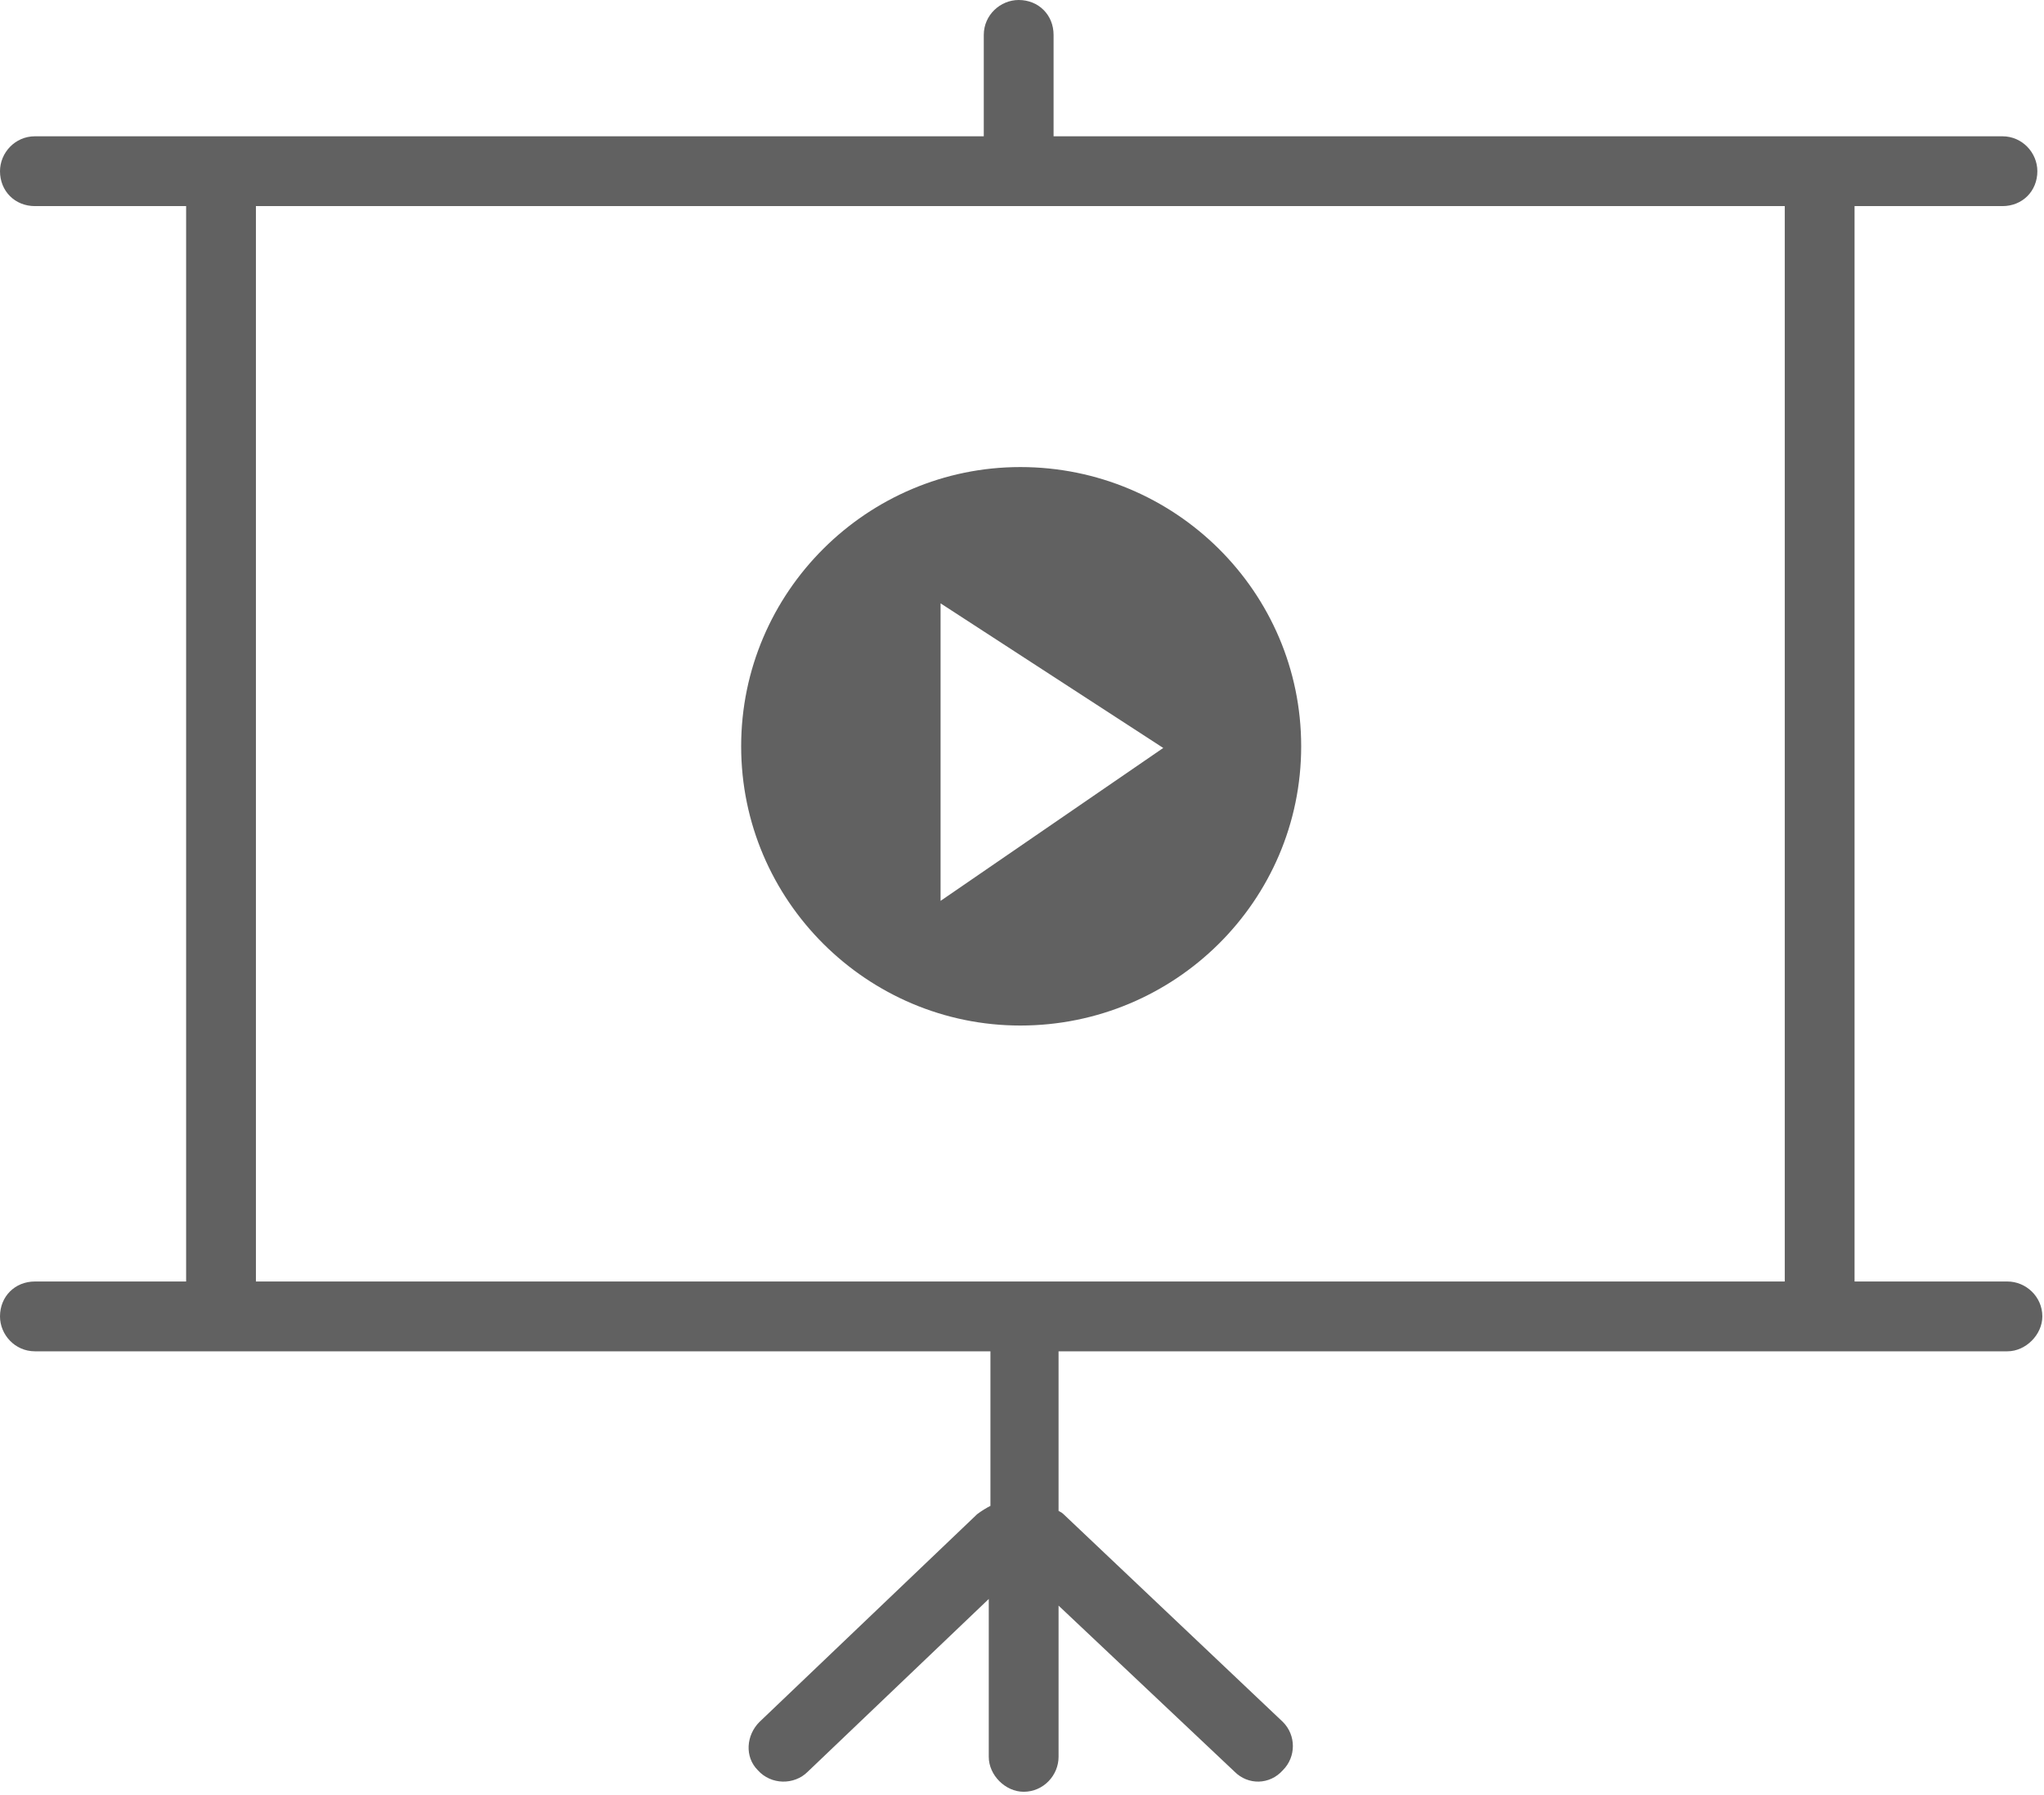
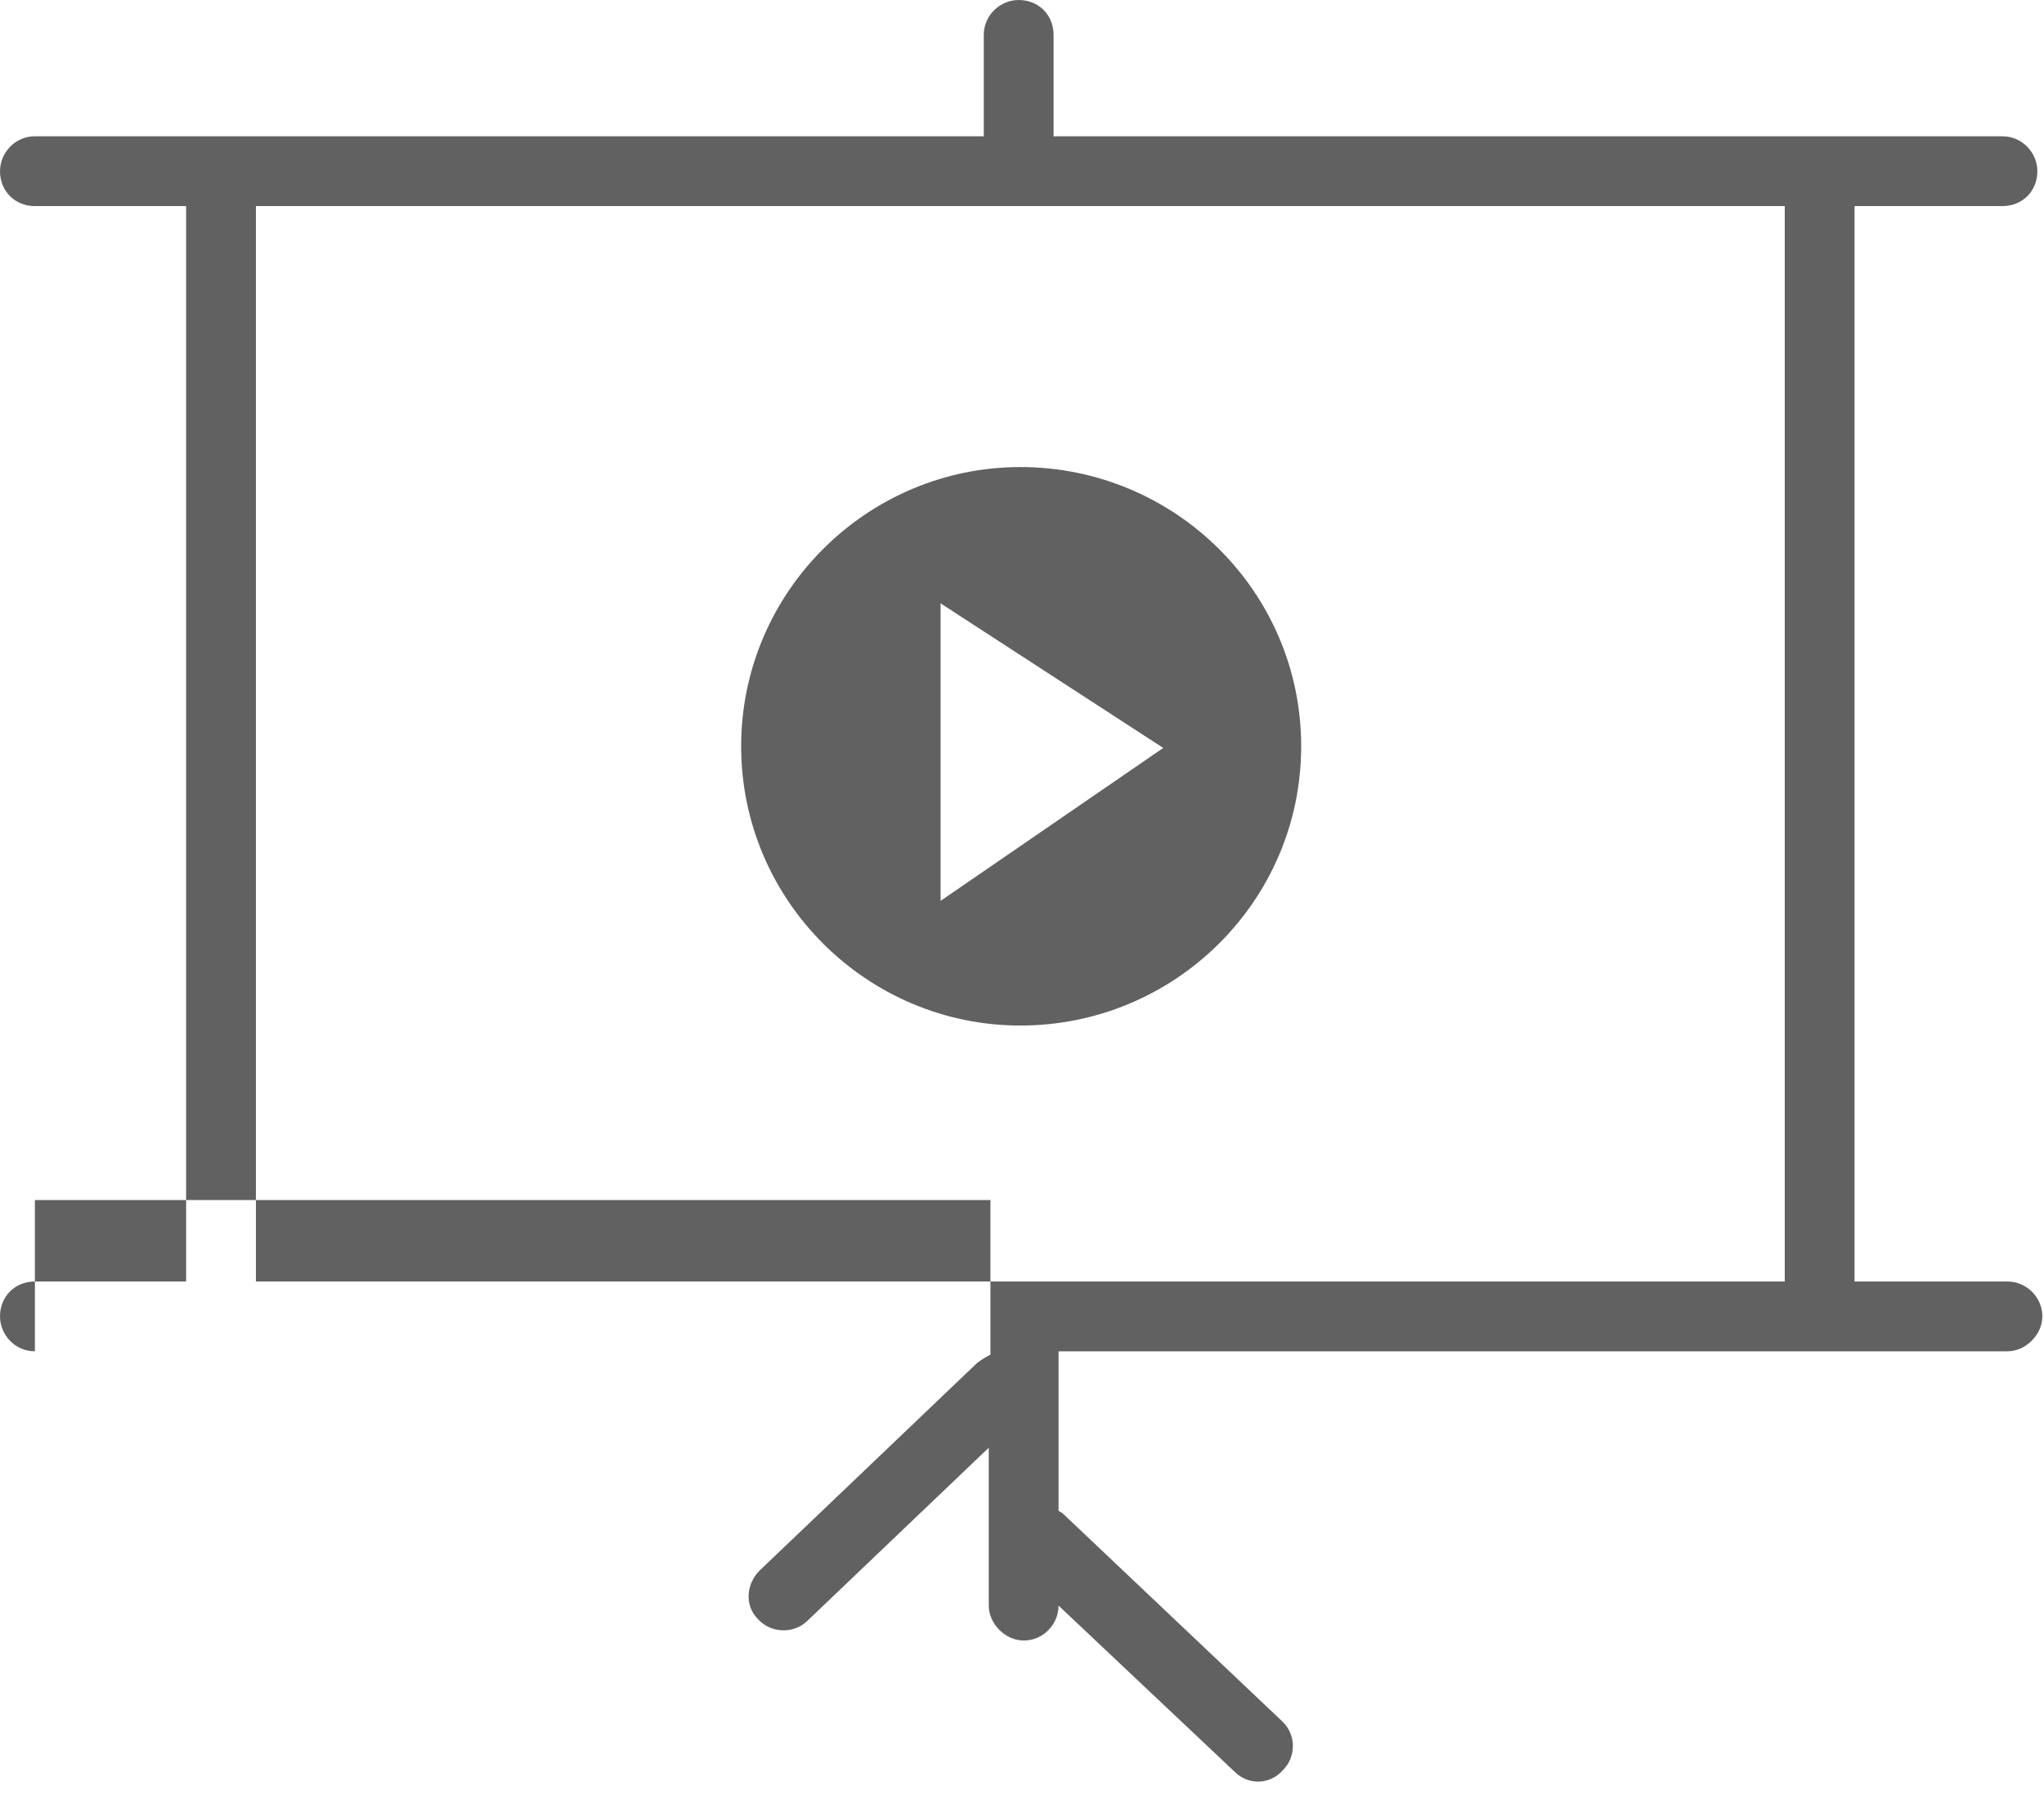
<svg xmlns="http://www.w3.org/2000/svg" version="1.2" viewBox="0 0 123 108" width="123" height="108">
  <style>.a{fill:#616161}</style>
-   <path class="a" d="m2.1 81.3c-1.2 0-2.1-1-2.1-2.1 0-1.2 0.9-2.1 2.1-2.1h9.1v-64.7h-9.1c-1.2 0-2.1-0.9-2.1-2.1 0-1.1 0.9-2.1 2.1-2.1h57.1v-6.1c0-1.2 1-2.1 2.1-2.1 1.2 0 2.1 0.9 2.1 2.1v6.1h57.1c1.2 0 2.1 1 2.1 2.1 0 1.2-0.9 2.1-2.1 2.1h-8.9v64.7h9.2c1.1 0 2.1 0.9 2.1 2.1 0 1.1-1 2.1-2.1 2.1h-57.1v9.6q0.2 0.1 0.3 0.2l13.2 12.5c0.8 0.8 0.8 2.1 0 2.9-0.8 0.9-2.1 0.9-2.9 0.1l-10.6-10v9.1c0 1.1-0.9 2.1-2.1 2.1-1.1 0-2.1-1-2.1-2.1v-9.5l-10.9 10.4c-0.8 0.8-2.2 0.8-3-0.1-0.8-0.8-0.7-2.1 0.1-2.9l13.1-12.5q0.4-0.3 0.8-0.5v-9.3h-57.5zm13.3-4.2h92v-64.7h-92zm46-49c9.3 0 16.9 7.5 16.9 16.8 0 9.3-7.6 16.8-16.9 16.8-9.2 0-16.8-7.5-16.8-16.8 0-9.3 7.6-16.8 16.8-16.8zm8.6 16.9l-13.4-8.7v17.9z" />
+   <path class="a" d="m2.1 81.3c-1.2 0-2.1-1-2.1-2.1 0-1.2 0.9-2.1 2.1-2.1h9.1v-64.7h-9.1c-1.2 0-2.1-0.9-2.1-2.1 0-1.1 0.9-2.1 2.1-2.1h57.1v-6.1c0-1.2 1-2.1 2.1-2.1 1.2 0 2.1 0.9 2.1 2.1v6.1h57.1c1.2 0 2.1 1 2.1 2.1 0 1.2-0.9 2.1-2.1 2.1h-8.9v64.7h9.2c1.1 0 2.1 0.9 2.1 2.1 0 1.1-1 2.1-2.1 2.1h-57.1v9.6q0.2 0.1 0.3 0.2l13.2 12.5c0.8 0.8 0.8 2.1 0 2.9-0.8 0.9-2.1 0.9-2.9 0.1l-10.6-10c0 1.1-0.9 2.1-2.1 2.1-1.1 0-2.1-1-2.1-2.1v-9.5l-10.9 10.4c-0.8 0.8-2.2 0.8-3-0.1-0.8-0.8-0.7-2.1 0.1-2.9l13.1-12.5q0.4-0.3 0.8-0.5v-9.3h-57.5zm13.3-4.2h92v-64.7h-92zm46-49c9.3 0 16.9 7.5 16.9 16.8 0 9.3-7.6 16.8-16.9 16.8-9.2 0-16.8-7.5-16.8-16.8 0-9.3 7.6-16.8 16.8-16.8zm8.6 16.9l-13.4-8.7v17.9z" />
</svg>